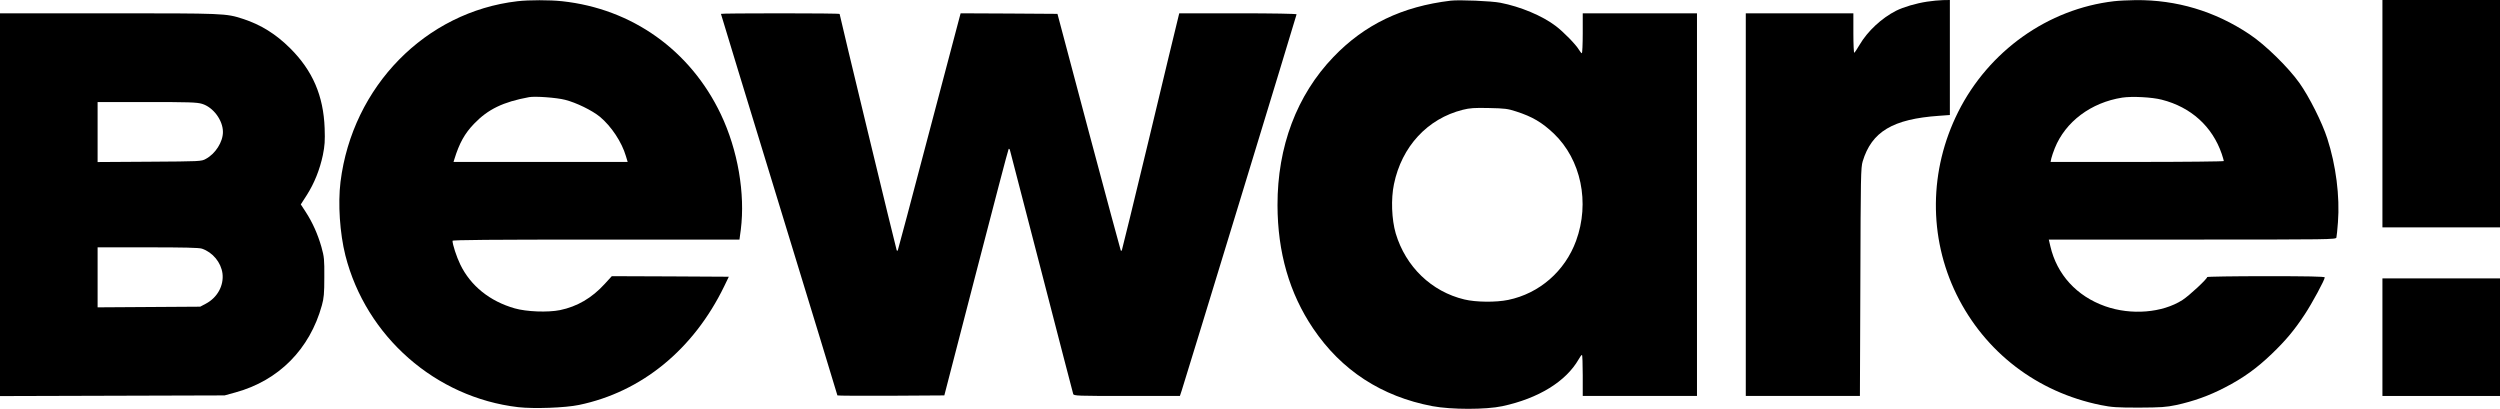
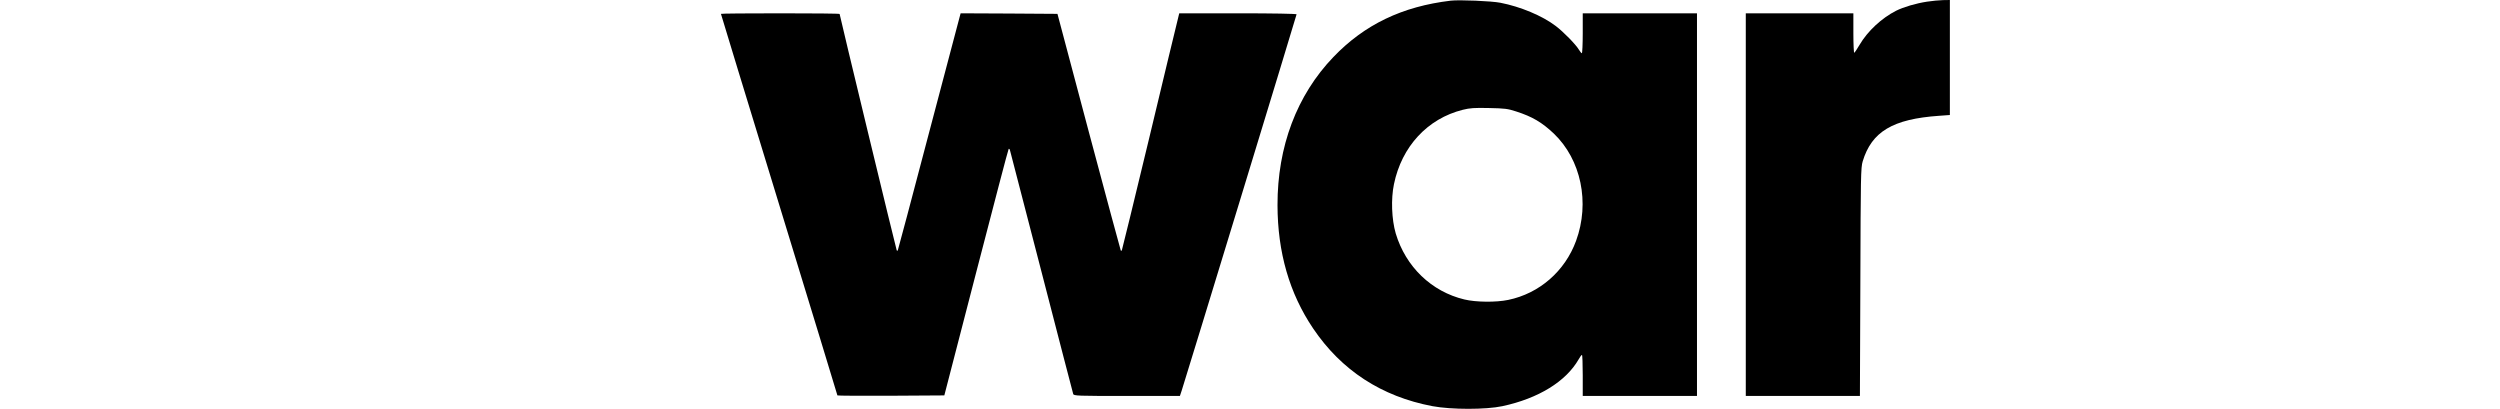
<svg xmlns="http://www.w3.org/2000/svg" version="1.0" width="2254pt" height="369pt" viewBox="0 0 2254 369" preserveAspectRatio="xMidYMid meet">
  <g transform="translate(0,369) scale(0.1,-0.1)" fill="#000000" stroke="none">
-     <path d="M4666 3679 c-830 -96 -1489 -769 -1596 -1629 -24 -197 -6 -464 44 -663 186 -731 813 -1281 1558 -1368 141 -16 424 -6 548 20 565 117 1033 500 1310 1071 l41 85 -528 3 -527 2 -64 -70 c-116 -127 -248 -204 -403 -236 -110 -22 -301 -15 -409 16 -224 64 -397 203 -490 395 -34 70 -70 181 -70 214 0 8 355 11 1294 11 l1293 0 12 88 c41 326 -26 718 -180 1042 -275 577 -800 951 -1431 1019 -110 12 -299 12 -402 0z m429 -889 c100 -25 243 -95 314 -153 103 -86 197 -228 234 -354 l16 -53 -785 0 -785 0 7 23 c45 146 93 233 179 322 125 130 261 196 495 239 54 10 248 -4 325 -24z" />
    <path d="M13080 3684 c-437 -52 -777 -215 -1058 -508 -330 -344 -505 -807 -504 -1336 1 -425 107 -794 321 -1111 255 -378 617 -614 1076 -701 171 -32 482 -32 631 0 325 70 572 222 687 422 12 22 25 40 30 40 4 0 7 -83 7 -185 l0 -185 515 0 515 0 0 1725 0 1725 -515 0 -515 0 0 -180 c0 -99 -4 -180 -8 -180 -4 0 -16 14 -26 31 -28 48 -142 164 -210 215 -121 92 -318 174 -498 209 -80 16 -372 28 -448 19z m590 -999 c146 -47 232 -98 339 -199 246 -235 327 -623 201 -967 -100 -274 -331 -475 -612 -533 -110 -23 -292 -21 -395 4 -297 71 -529 295 -619 595 -37 127 -44 311 -16 445 70 339 302 590 620 670 64 16 104 19 237 16 142 -3 169 -6 245 -31z" />
    <path d="M17374 3675 c-99 -15 -211 -48 -279 -82 -130 -66 -257 -184 -329 -307 -22 -37 -43 -69 -48 -72 -4 -3 -8 76 -8 175 l0 181 -485 0 -485 0 0 -1725 0 -1725 515 0 514 0 4 1027 c3 955 4 1032 21 1088 81 268 271 382 689 411 l97 7 0 518 0 519 -62 -1 c-35 -1 -99 -7 -144 -14z" />
-     <path d="M19060 3679 c-595 -69 -1129 -448 -1405 -998 -263 -525 -268 -1129 -15 -1646 256 -520 725 -880 1300 -997 101 -20 143 -23 345 -23 201 1 243 4 335 23 157 34 299 85 439 158 164 84 290 175 424 304 125 120 203 213 297 356 65 98 180 311 180 333 0 8 -157 11 -530 11 -291 0 -530 -4 -530 -8 0 -17 -161 -167 -223 -207 -181 -116 -463 -139 -697 -56 -257 91 -435 286 -494 541 l-14 60 1293 0 c1248 0 1294 1 1300 18 3 11 9 72 14 138 18 233 -18 515 -96 755 -46 144 -163 376 -250 499 -101 143 -312 349 -453 442 -312 208 -656 310 -1025 307 -66 -1 -154 -5 -195 -10z m431 -888 c263 -67 455 -241 540 -488 10 -31 19 -60 19 -65 0 -4 -351 -8 -781 -8 l-781 0 7 33 c4 17 18 59 31 91 96 239 327 412 609 456 88 13 268 4 356 -19z" />
-     <path d="M21480 2665 l0 -1025 530 0 530 0 0 1025 0 1025 -530 0 -530 0 0 -1025z" />
-     <path d="M0 1845 l0 -1726 1013 3 1012 3 98 27 c390 107 670 390 779 785 18 65 22 106 22 253 1 161 -1 183 -26 273 -33 115 -79 219 -141 315 l-45 69 54 84 c68 107 117 229 145 361 17 86 20 126 16 243 -11 292 -108 518 -311 720 -129 128 -263 212 -426 265 -154 50 -165 50 -1211 50 l-979 0 0 -1725z m1821 909 c101 -30 189 -148 189 -254 0 -90 -68 -197 -155 -243 -39 -22 -50 -22 -507 -25 l-468 -3 0 271 0 270 443 0 c378 0 451 -2 498 -16z m0 -1306 c97 -33 172 -124 185 -224 13 -109 -46 -217 -150 -272 l-51 -27 -462 -3 -463 -3 0 270 0 271 454 0 c317 0 463 -3 487 -12z" />
    <path d="M6500 3565 c0 -3 236 -777 525 -1720 289 -943 525 -1717 525 -1720 0 -3 217 -4 482 -3 l482 3 287 1108 c158 609 289 1111 293 1114 3 3 8 0 11 -8 2 -8 131 -502 285 -1099 154 -597 283 -1093 286 -1102 5 -17 37 -18 484 -18 l478 0 16 48 c41 126 1036 3385 1036 3393 0 5 -213 9 -529 9 l-529 0 -15 -62 c-9 -35 -125 -515 -257 -1068 -133 -553 -244 -1007 -246 -1009 -2 -2 -6 -2 -9 0 -2 3 -132 484 -288 1069 l-283 1065 -437 3 -436 2 -10 -37 c-6 -20 -133 -500 -282 -1067 -149 -567 -273 -1033 -275 -1035 -2 -2 -6 -2 -9 1 -4 4 -515 2119 -515 2132 0 4 -241 6 -535 6 -294 0 -535 -2 -535 -5z" />
-     <path d="M21480 650 l0 -530 530 0 530 0 0 530 0 530 -530 0 -530 0 0 -530z" />
  </g>
</svg>